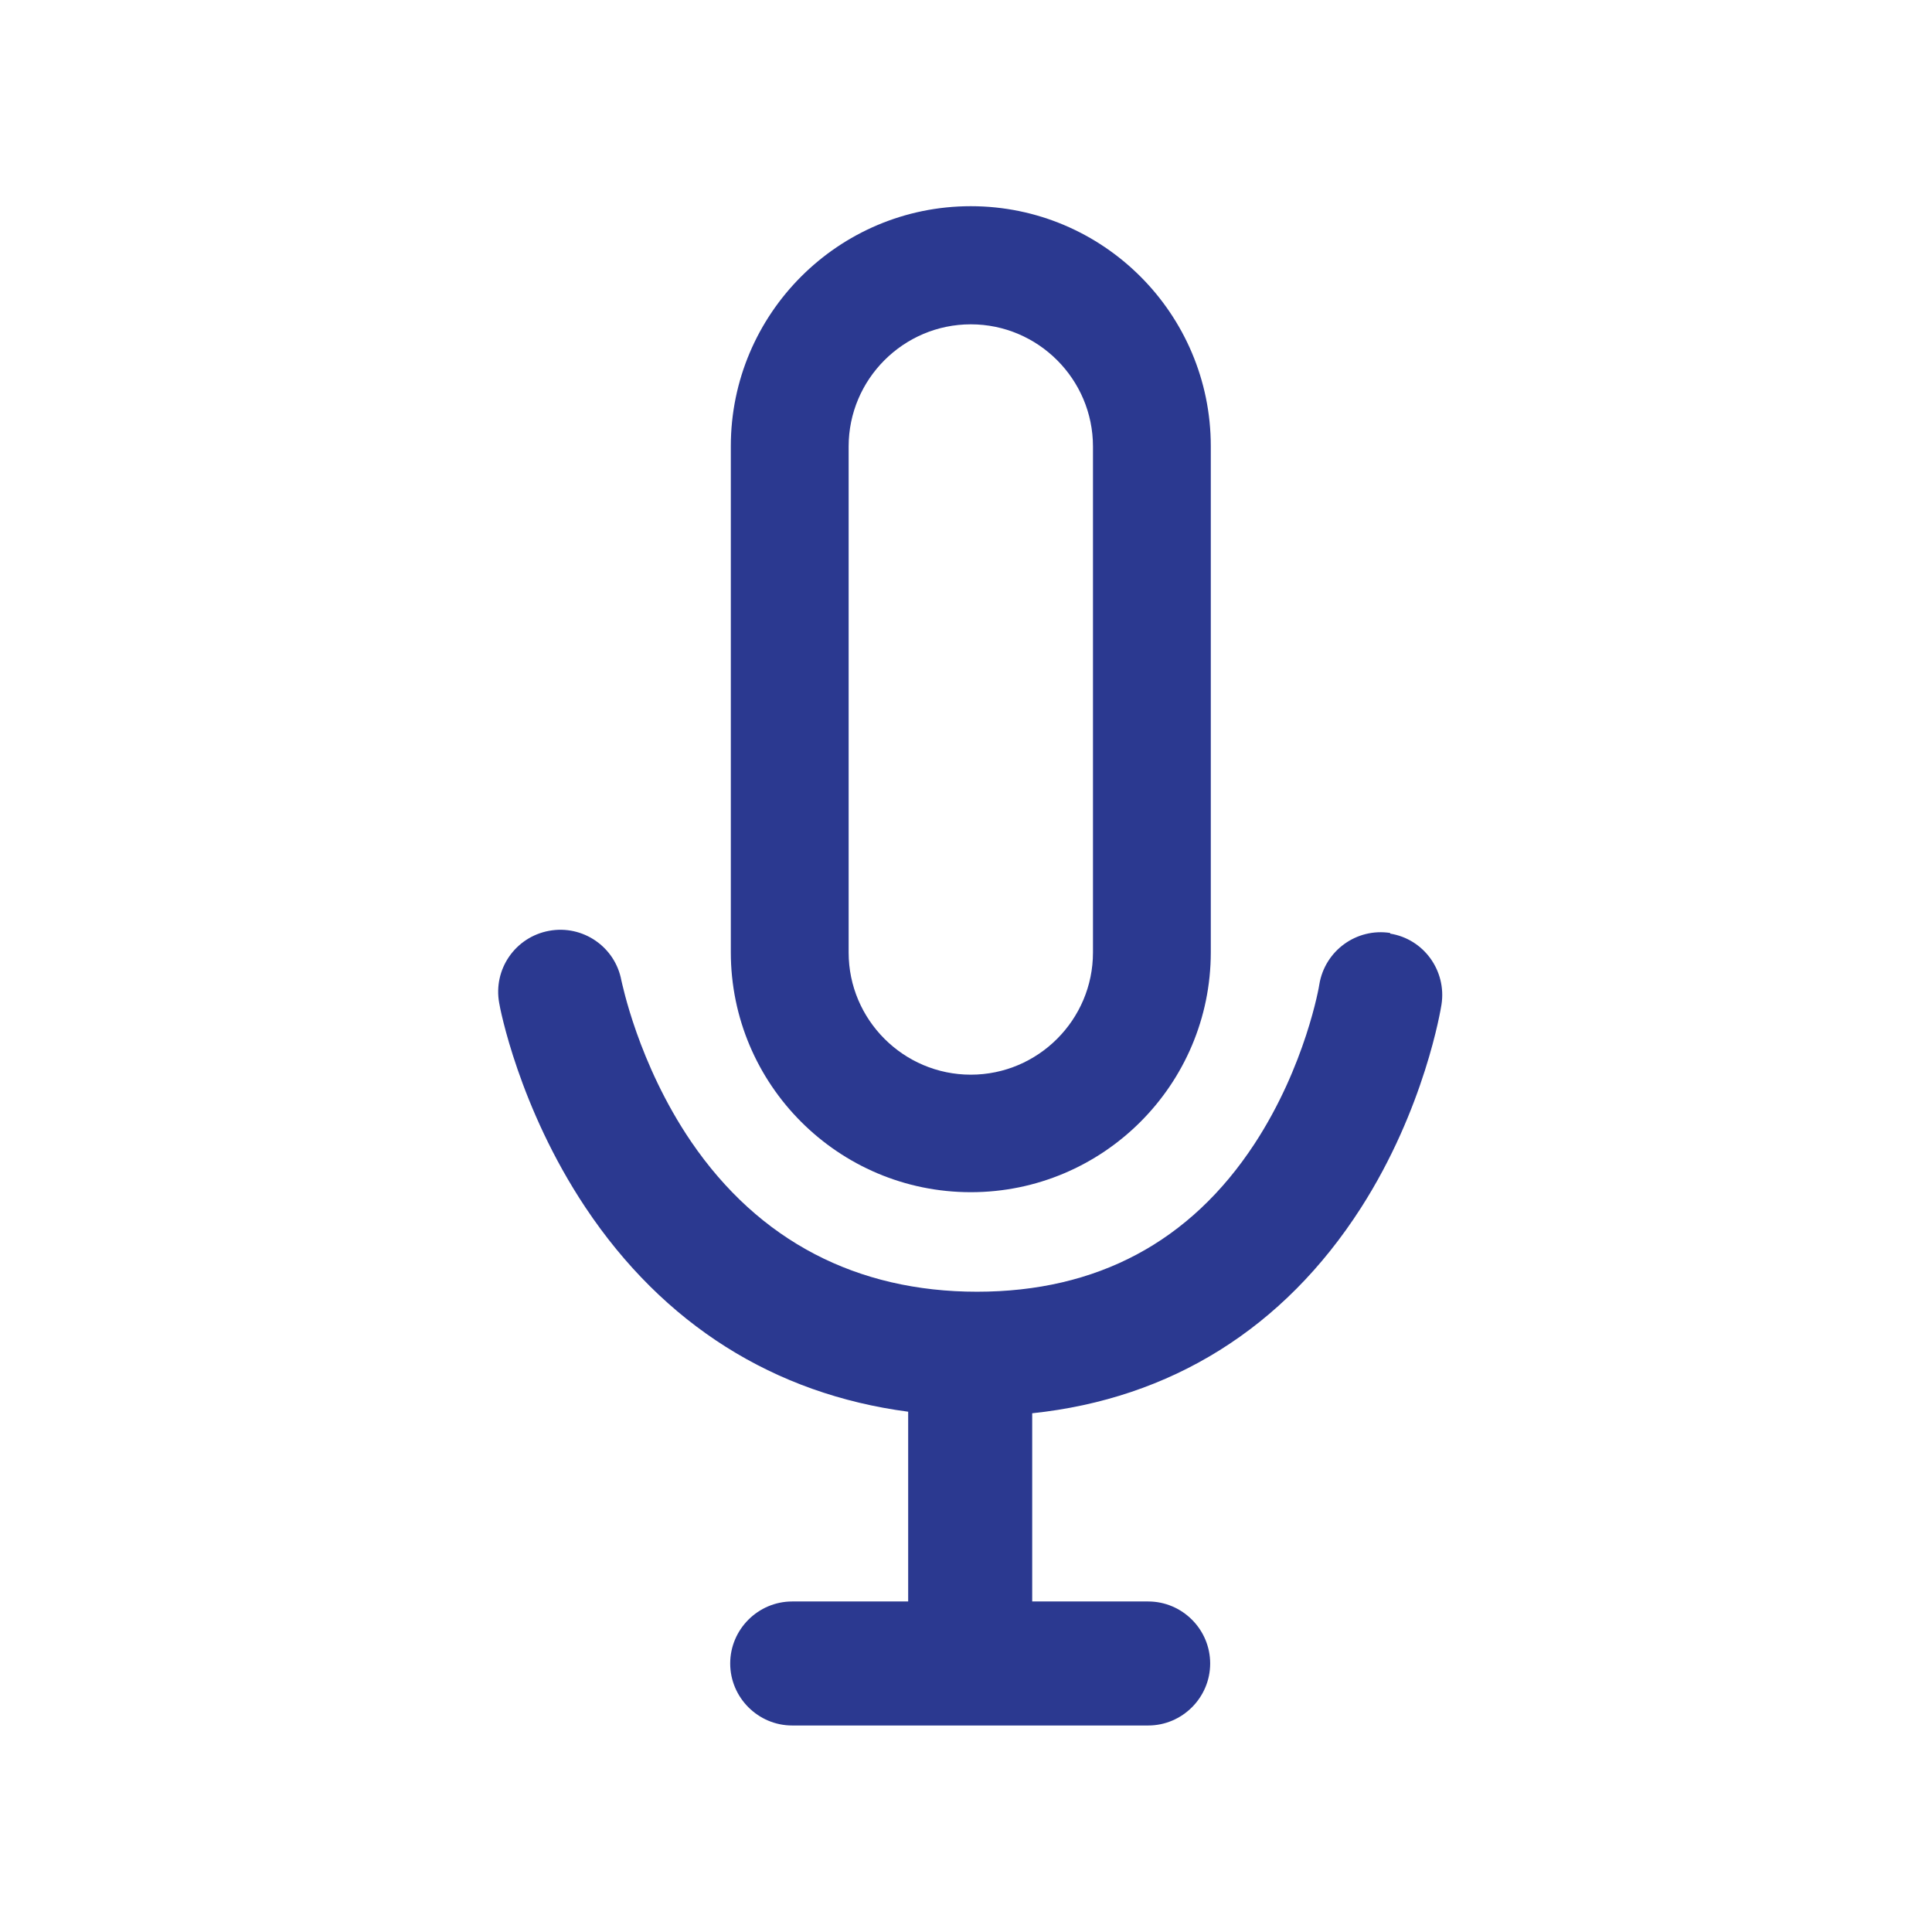
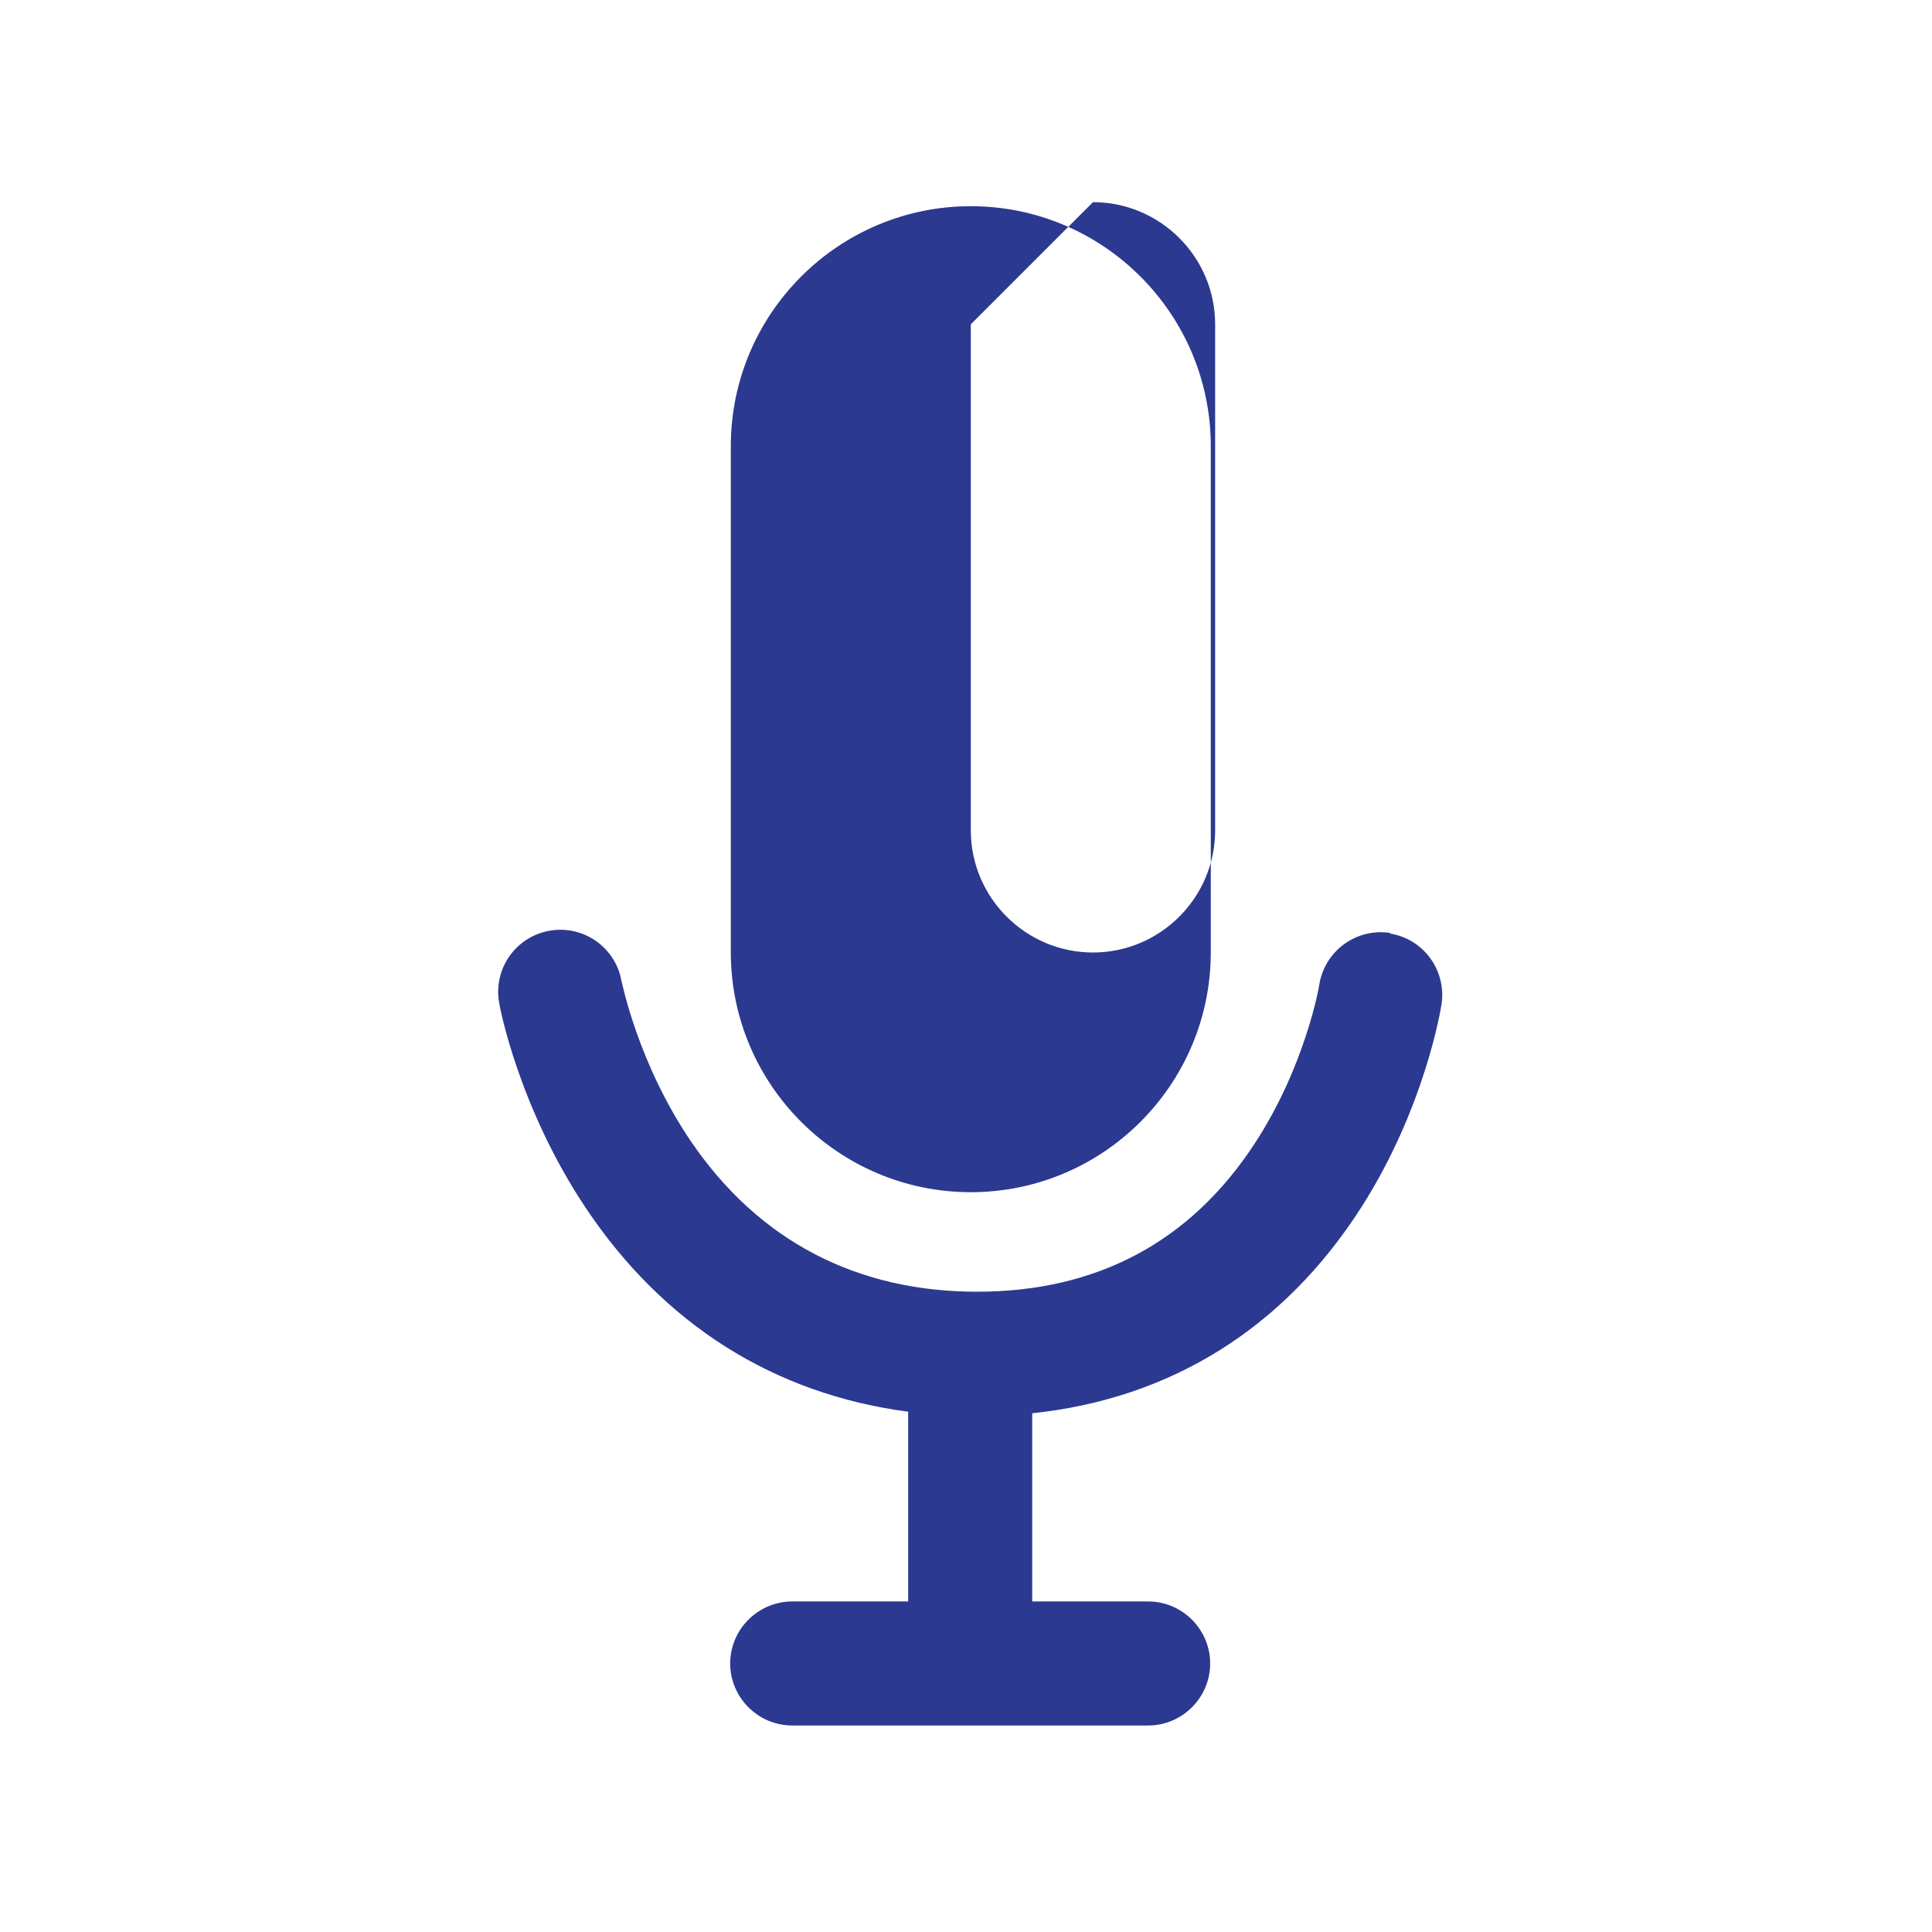
<svg xmlns="http://www.w3.org/2000/svg" id="Layer_2" viewBox="0 0 623.1 623.1">
  <defs>
    <style>.cls-1,.cls-2{fill:none;}.cls-2{opacity:.5;}.cls-3{fill:#2b3990;}</style>
  </defs>
  <g id="Layer_2-2">
    <rect class="cls-1" width="623.1" height="623.1" />
-     <rect class="cls-2" width="623.1" height="623.1" />
  </g>
  <g id="Layer_1-2">
-     <path class="cls-3" d="m313.1,384.5c-42.7,0-77.4-34.7-77.4-77.4v-163.2c0-42.7,34.7-77.4,77.4-77.4s77.4,34.7,77.4,77.4v163.2c0,42.7-34.7,77.4-77.4,77.4Zm0-279.9c-21.7,0-39.4,17.7-39.4,39.4v163.2c0,21.7,17.7,39.4,39.4,39.4s39.4-17.7,39.4-39.4v-163.2c0-21.7-17.7-39.4-39.4-39.4Z" />
+     <path class="cls-3" d="m313.1,384.5c-42.7,0-77.4-34.7-77.4-77.4v-163.2c0-42.7,34.7-77.4,77.4-77.4s77.4,34.7,77.4,77.4v163.2c0,42.7-34.7,77.4-77.4,77.4Zm0-279.9v163.2c0,21.7,17.7,39.4,39.4,39.4s39.4-17.7,39.4-39.4v-163.2c0-21.7-17.7-39.4-39.4-39.4Z" />
    <path class="cls-3" d="m448.4,300.9c-10.9-1.7-21.1,5.7-22.9,16.6,0,.3-4.4,26.2-20.9,51.4-20.7,31.6-50.8,47.7-89.5,47.7s-70.3-16.3-92.2-48.4c-17.2-25.3-22.3-51.4-22.5-52-2-10.8-12.4-18-23.3-16-10.9,2-18.1,12.4-16.1,23.3.2,1.4,6.3,33.6,27.8,65.9,25.2,37.8,60.9,60.2,104.1,65.9v61.2h-37.4c-11,0-20,9-20,20s9,20,20,20h114.8c11,0,20-9,20-20s-9-20-20-20h-37.4v-60.7c44.7-4.7,81.1-27.4,106-66.2,20.6-32.1,25.8-64.3,26-65.6,1.7-10.9-5.7-21.2-16.6-22.9Z" />
  </g>
</svg>